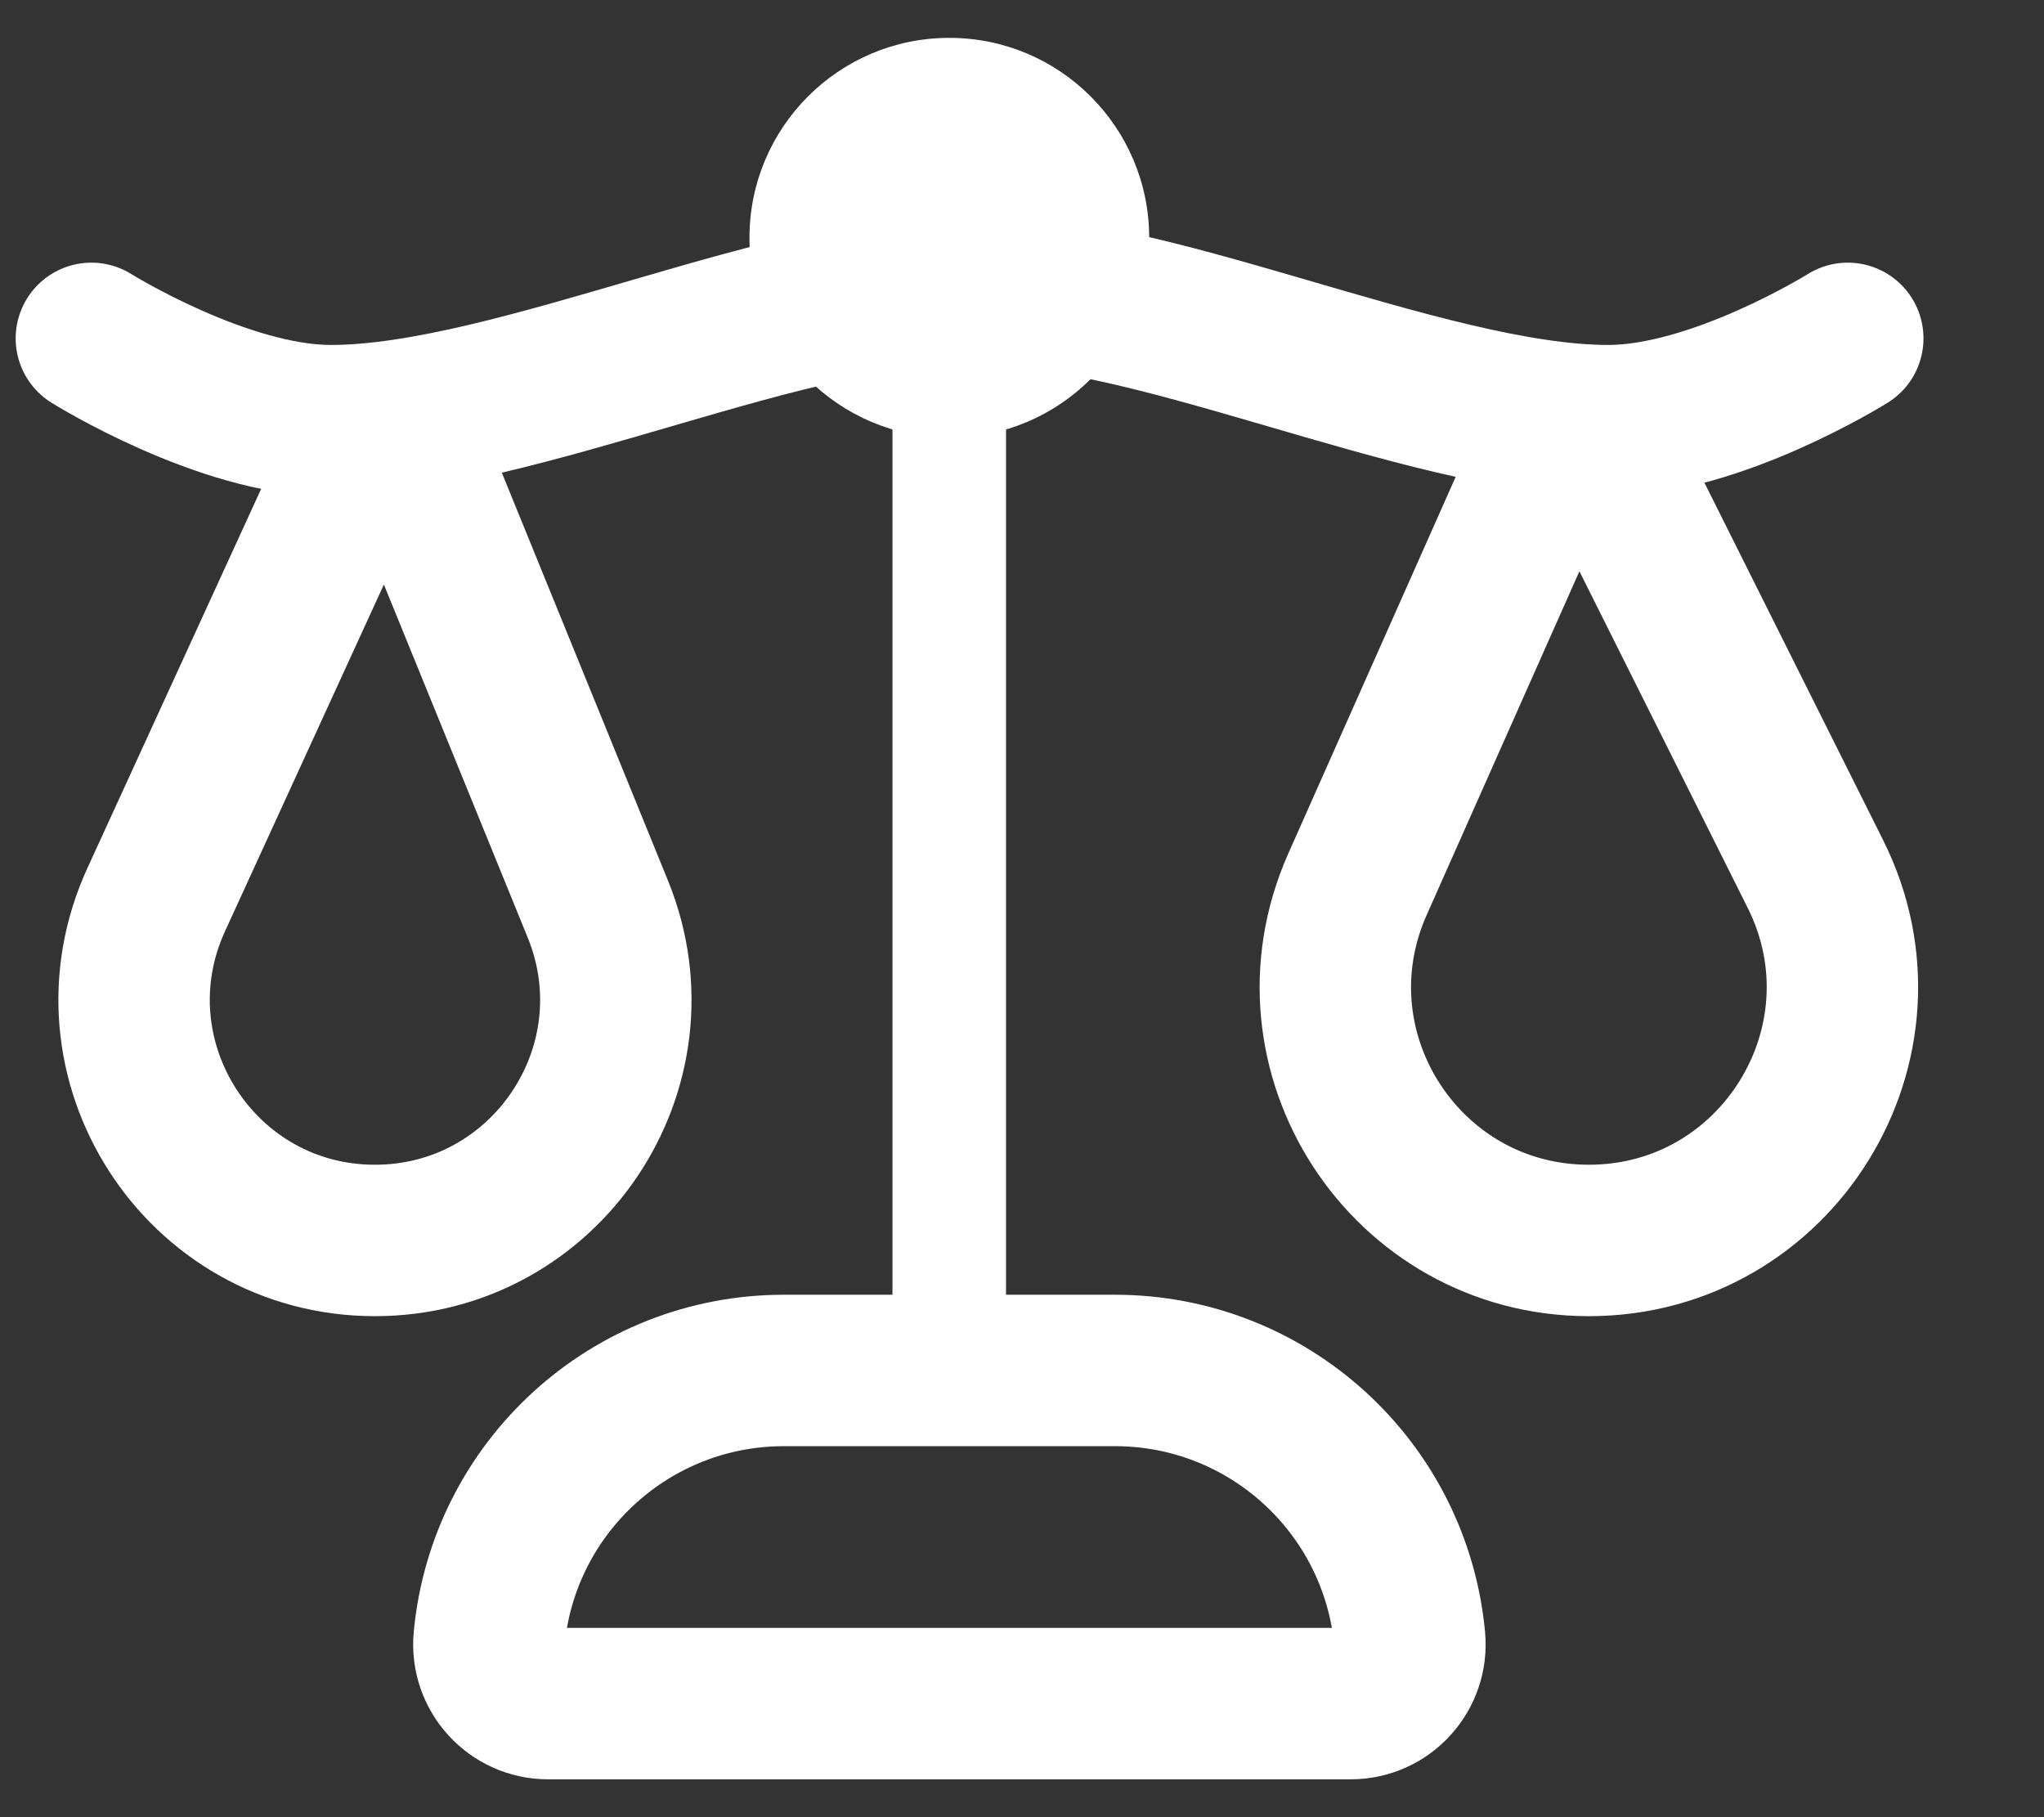
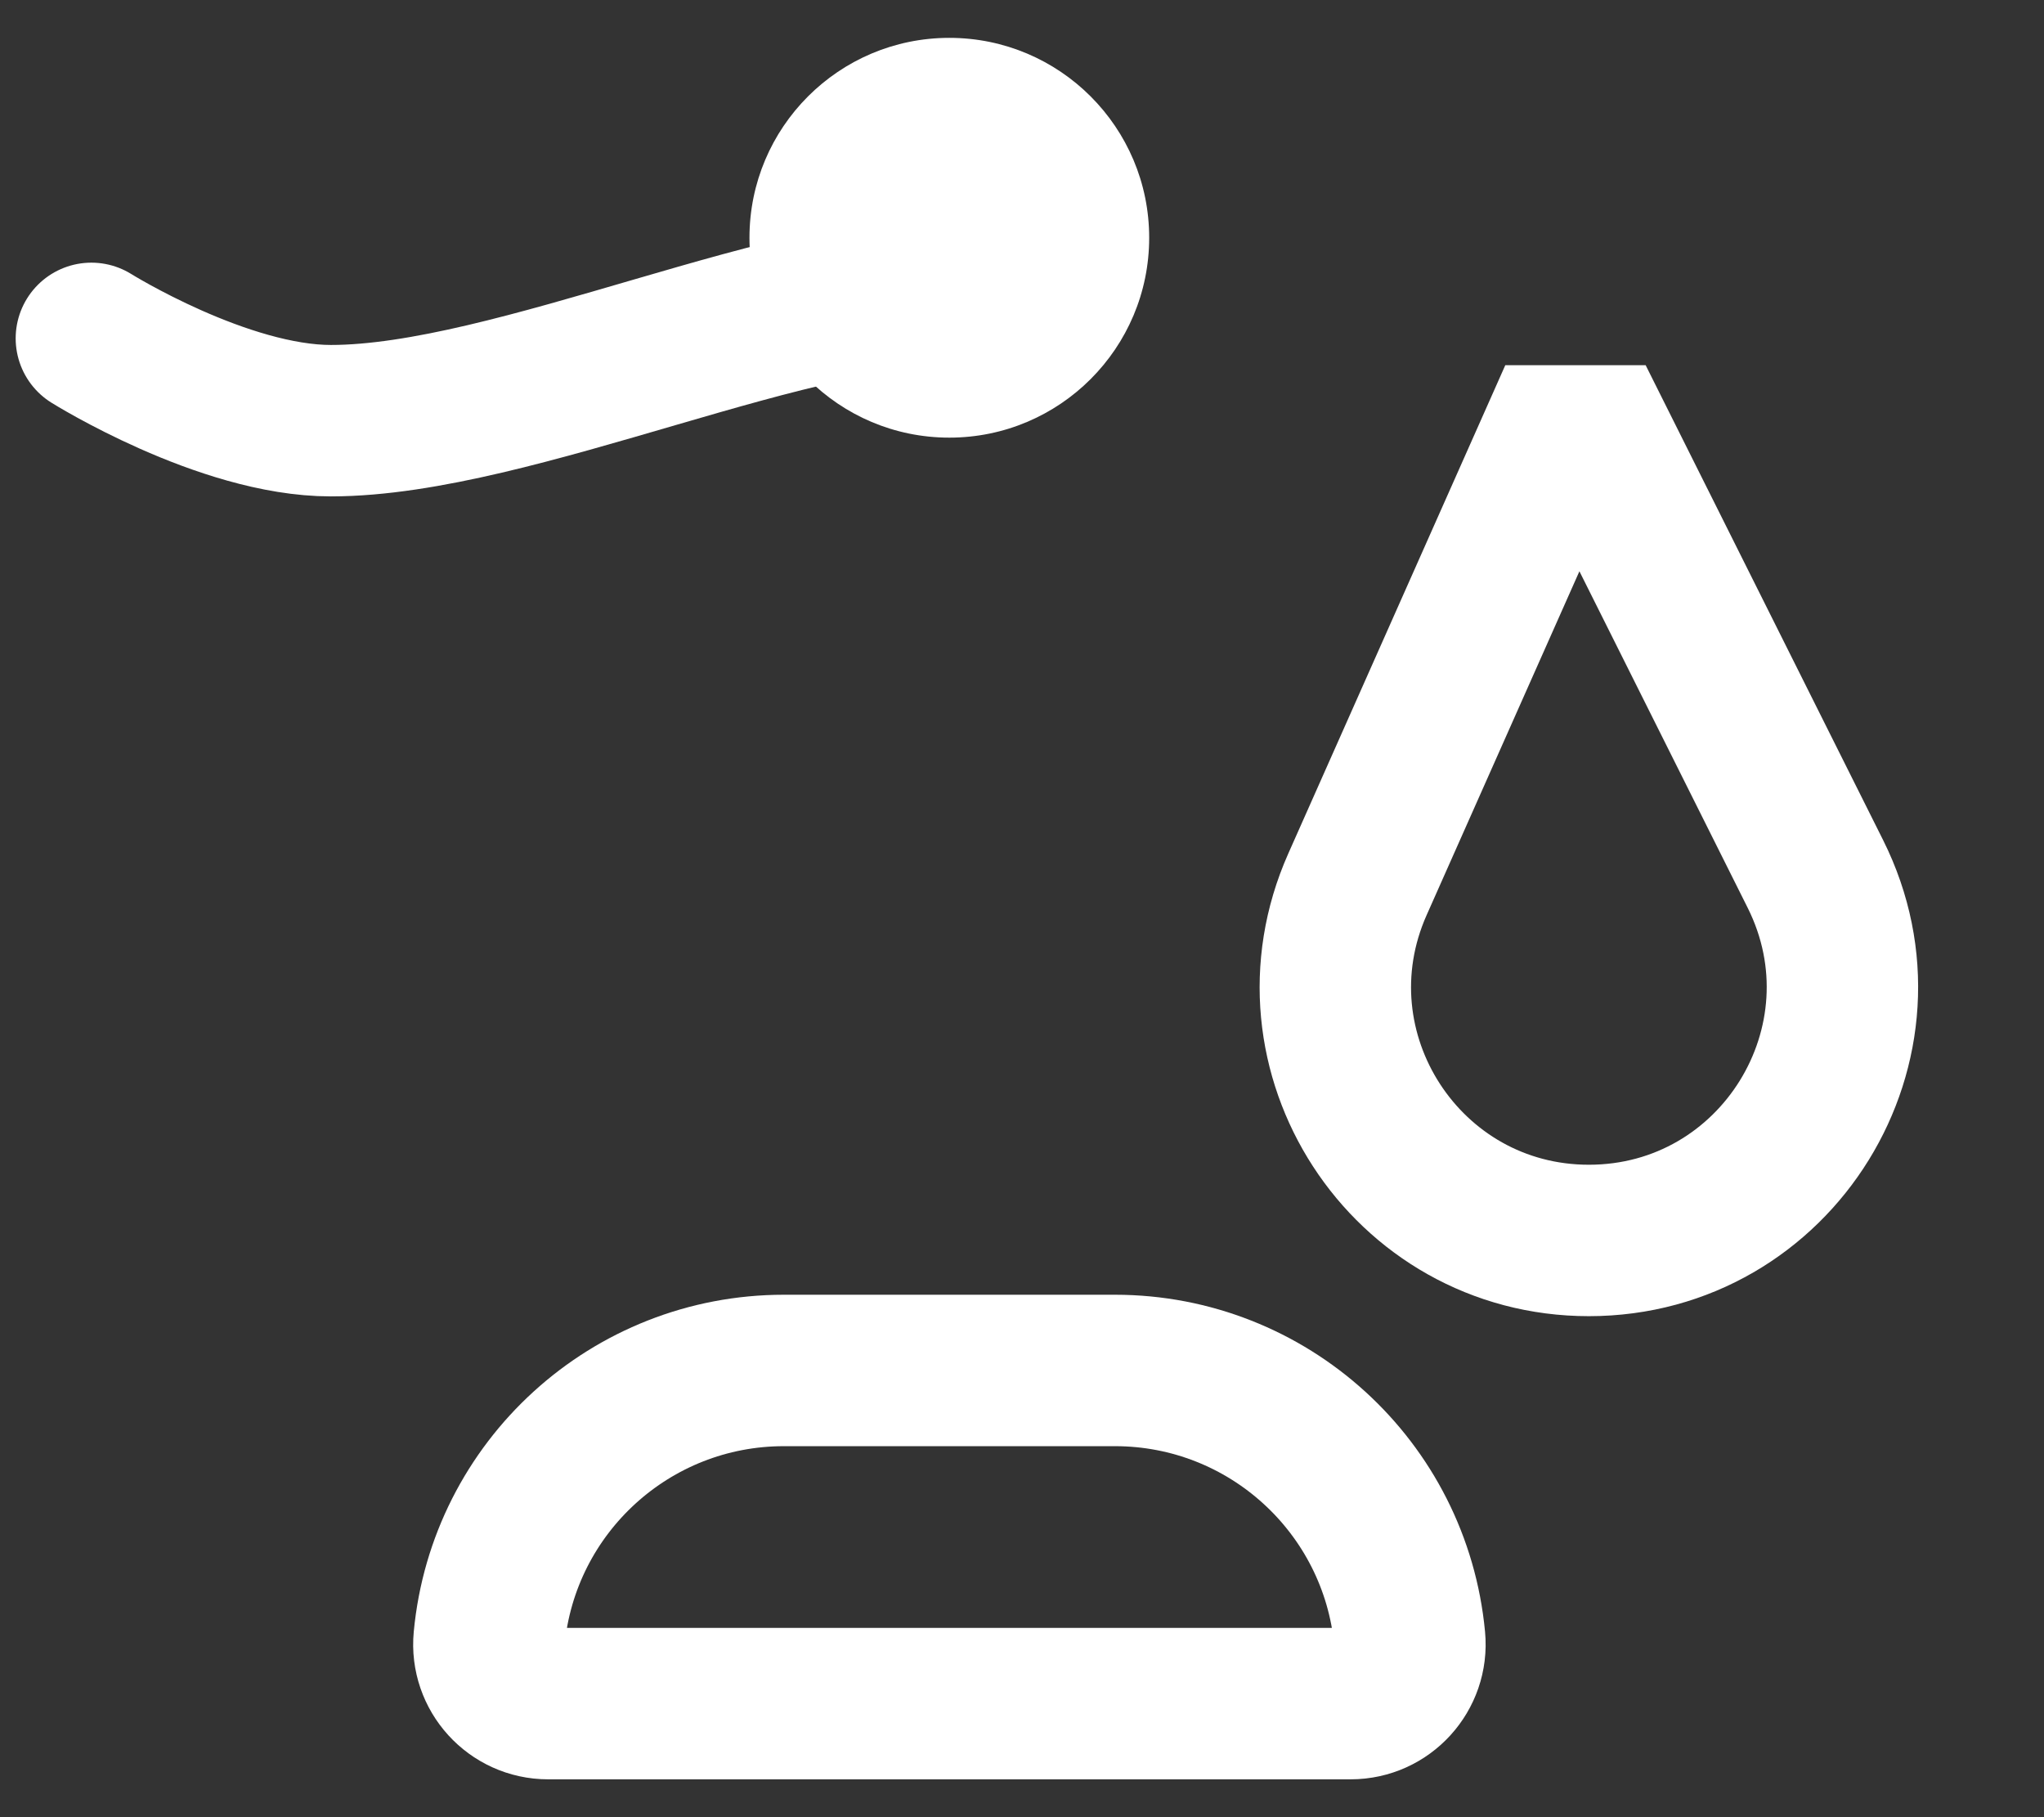
<svg xmlns="http://www.w3.org/2000/svg" width="27" height="24" viewBox="0 0 27 24" fill="none">
  <rect x="0" y="0" width="27" height="24" fill="#333333" stroke="none" />
  <path d="M1.207 4.469C1.207 4.469 2.946 5.556 4.371 5.556C6.803 5.555 10.581 3.706 12.808 3.845" stroke="white" stroke-width="2" stroke-linecap="round" />
-   <path d="M24.408 4.469C24.408 4.469 22.67 5.556 21.244 5.556C18.799 5.555 14.993 3.685 12.771 3.848" stroke="white" stroke-width="2" stroke-linecap="round" />
-   <path d="M4.84 5.823H5.378L7.897 12.006C8.748 14.096 7.21 16.383 4.953 16.383V16.383C2.637 16.383 1.099 13.986 2.064 11.881L4.84 5.823Z" stroke="white" stroke-width="2" stroke-linecap="round" />
  <path d="M21.12 5.823H20.534L17.931 11.68C16.948 13.892 18.567 16.383 20.988 16.383V16.383C23.474 16.383 25.092 13.766 23.98 11.542L21.12 5.823Z" stroke="white" stroke-width="2" stroke-linecap="round" />
  <circle cx="12.54" cy="3.14" r="2.64" fill="white" />
-   <path d="M12.539 4.9V18.1" stroke="white" stroke-width="1.5" stroke-linecap="round" />
  <path d="M6.461 21.645C6.65 19.635 8.336 18.1 10.354 18.1H14.728C16.746 18.1 18.432 19.635 18.621 21.645V21.645C18.664 22.103 18.303 22.5 17.842 22.5H7.24C6.779 22.5 6.418 22.103 6.461 21.645V21.645Z" stroke="white" stroke-width="2" />
</svg>